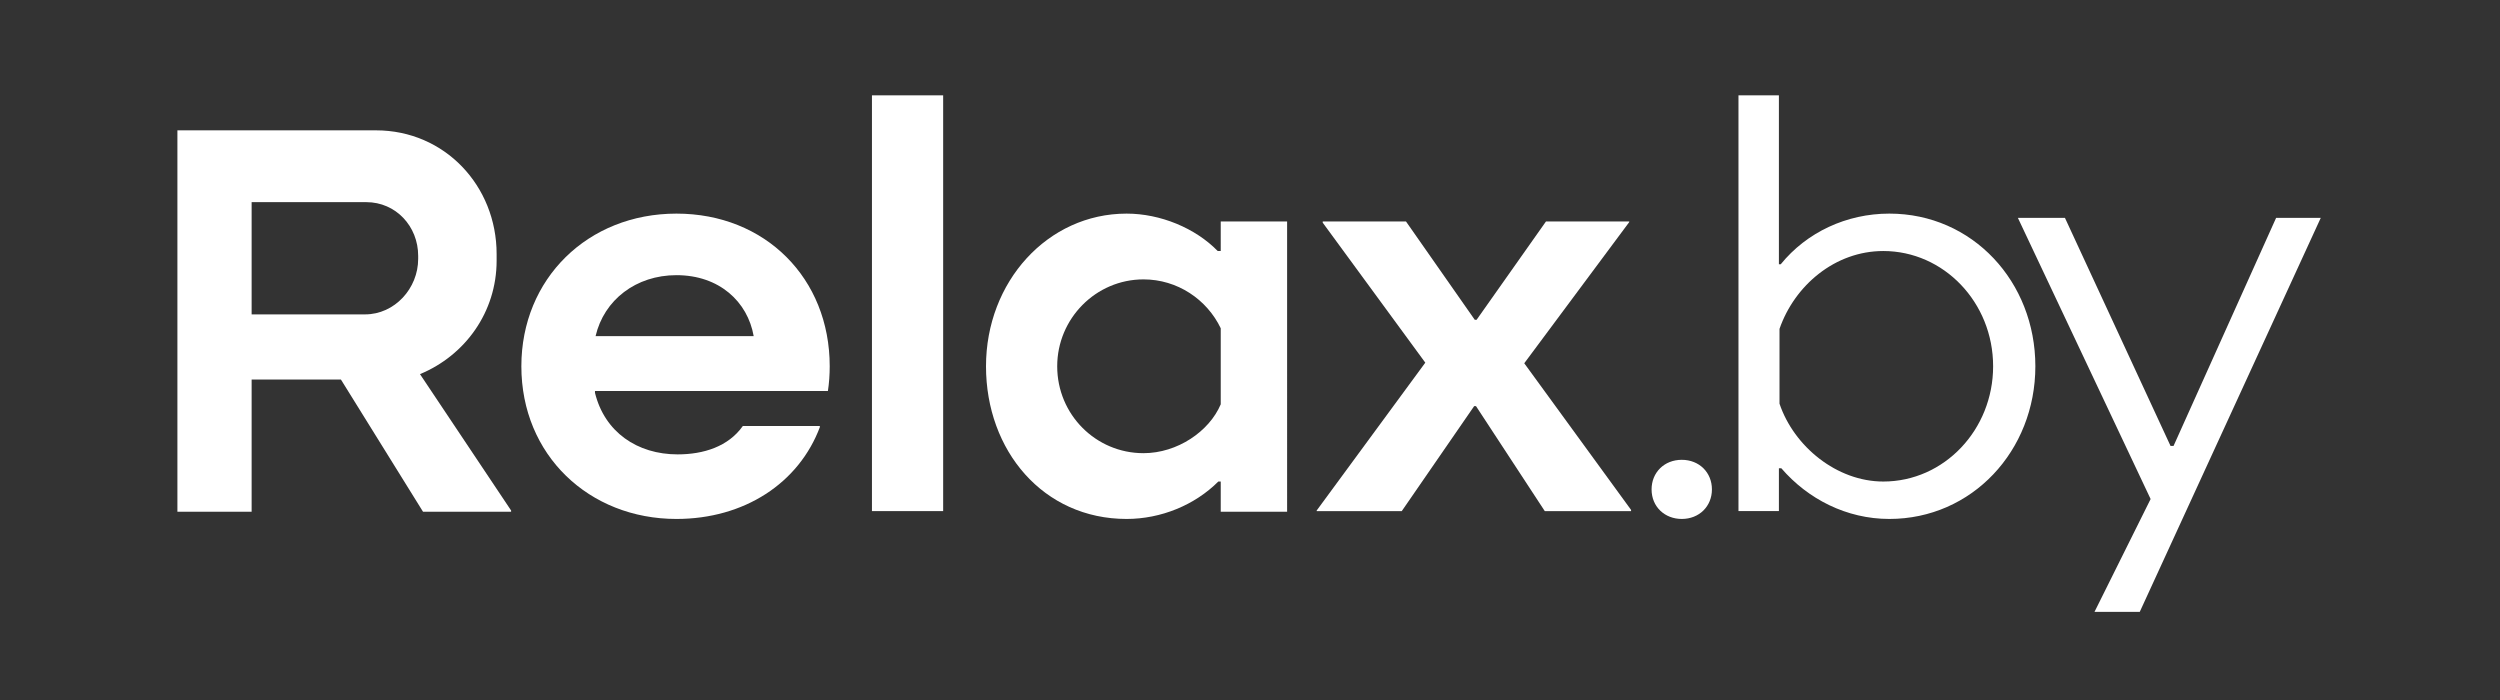
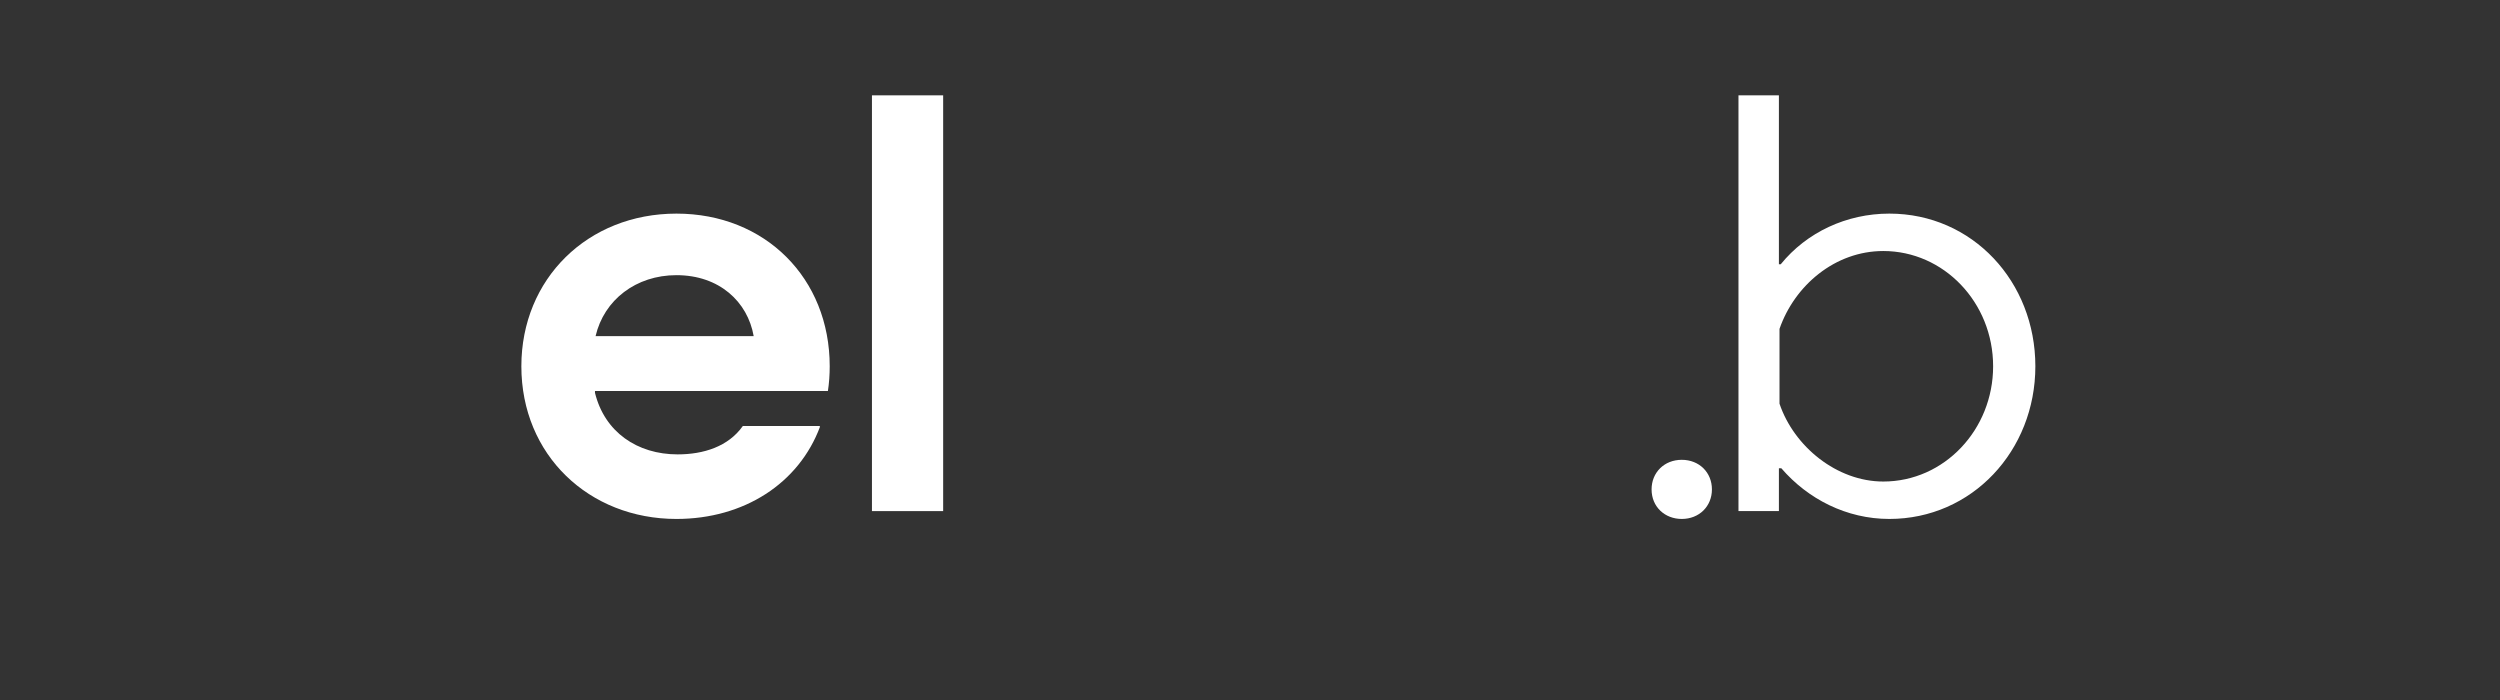
<svg xmlns="http://www.w3.org/2000/svg" version="1.1" id="Layer_1" x="0px" y="0px" viewBox="0 0 414.3 116" style="enable-background:new 0 0 414.3 116;" xml:space="preserve">
  <rect x="0" y="0" width="414.3" height="116" fill="#333333" stroke="none" />
  <style type="text/css">
	.st0{fill:#FFFFFF;}
</style>
  <g>
    <g>
      <path id="XMLID_25_" class="st0" d="M278.7,86c2.9,0,5-2.1,5-4.9s-2.1-4.9-5-4.9s-5,2.1-5,4.9C273.7,84,275.9,86,278.7,86" />
      <path class="st0" d="M294.9,77.6h0.3c4.4,5.1,10.8,8.4,17.9,8.4c13.7,0,24.2-11.3,24.2-25.3s-10.4-25.3-24.2-25.3    c-7.1,0-13.7,3.1-18,8.4h-0.3v-28h-6.7v68.9h6.7v-7.1H294.9z M294.9,54.5c2.5-7.2,9.2-12.9,17.2-12.9c10,0,18.2,8.5,18.2,19.1    c0,10.5-8.1,19.1-18.2,19.1c-7.7,0-14.8-5.8-17.2-12.9V54.5z" />
-       <polygon id="XMLID_22_" class="st0" points="347.1,101.4 354.6,101.4 384.6,36.1 377.2,36.1 360.2,73.9 359.7,73.9 342.2,36.1     334.4,36.1 356.4,82.7   " />
-       <polygon id="XMLID_21_" class="st0" points="270.3,84.5 252.6,60.2 270,36.8 270,36.7 256.2,36.7 244.7,53 244.4,53 233,36.7     219.2,36.7 219.2,36.9 236.2,60.1 218.2,84.6 218.2,84.7 232.3,84.7 244.3,67.3 244.6,67.3 256,84.7 270.3,84.7   " />
      <path class="st0" d="M112.1,35.4c-14.7,0-25.7,10.8-25.7,25.3c0,14.7,11.2,25.3,25.7,25.3c11.2,0,20.3-5.9,23.8-15.3l-0.1-0.1    h-12.7c-2.4,3.4-6.5,4.7-10.8,4.7c-6.7,0-12.1-3.7-13.7-10.2v-0.3h38.6c0.2-1.3,0.3-2.7,0.3-4.1C137.5,46.1,126.8,35.4,112.1,35.4     M98.7,55.7c1.4-6,6.7-10.1,13.4-10.1c7.1,0,11.8,4.4,12.8,10.1H98.7z" />
-       <path class="st0" d="M202.3,41.6h-0.5c-3.7-3.8-9.5-6.2-15.1-6.2c-13.1,0-23.3,11.3-23.3,25.3S172.9,86,186.7,86    c5.7,0,11.3-2.3,15.2-6.2h0.4v5h11V36.7h-11L202.3,41.6L202.3,41.6z M202.3,67c-1.9,4.5-7.2,8.1-12.8,8.1    c-7.9,0-14.3-6.4-14.3-14.4c0-7.9,6.4-14.4,14.3-14.4c5.6,0,10.5,3.3,12.8,8.1V67z" />
      <rect id="XMLID_16_" x="144.5" y="15.8" class="st0" width="11.8" height="68.9" />
-       <path class="st0" d="M82.3,43.2v-1.1c0-11.3-8.6-20.5-20-20.5H29.4v63.2h12.3V62.9h14.8l13.6,21.9h14.6v-0.2L69.6,62    C77.1,58.9,82.3,51.7,82.3,43.2 M69.3,42.9c0,4.9-3.9,9.2-8.8,9.2H41.7V33.5h19c4.9,0,8.6,4,8.6,8.9V42.9z" />
    </g>
  </g>
</svg>